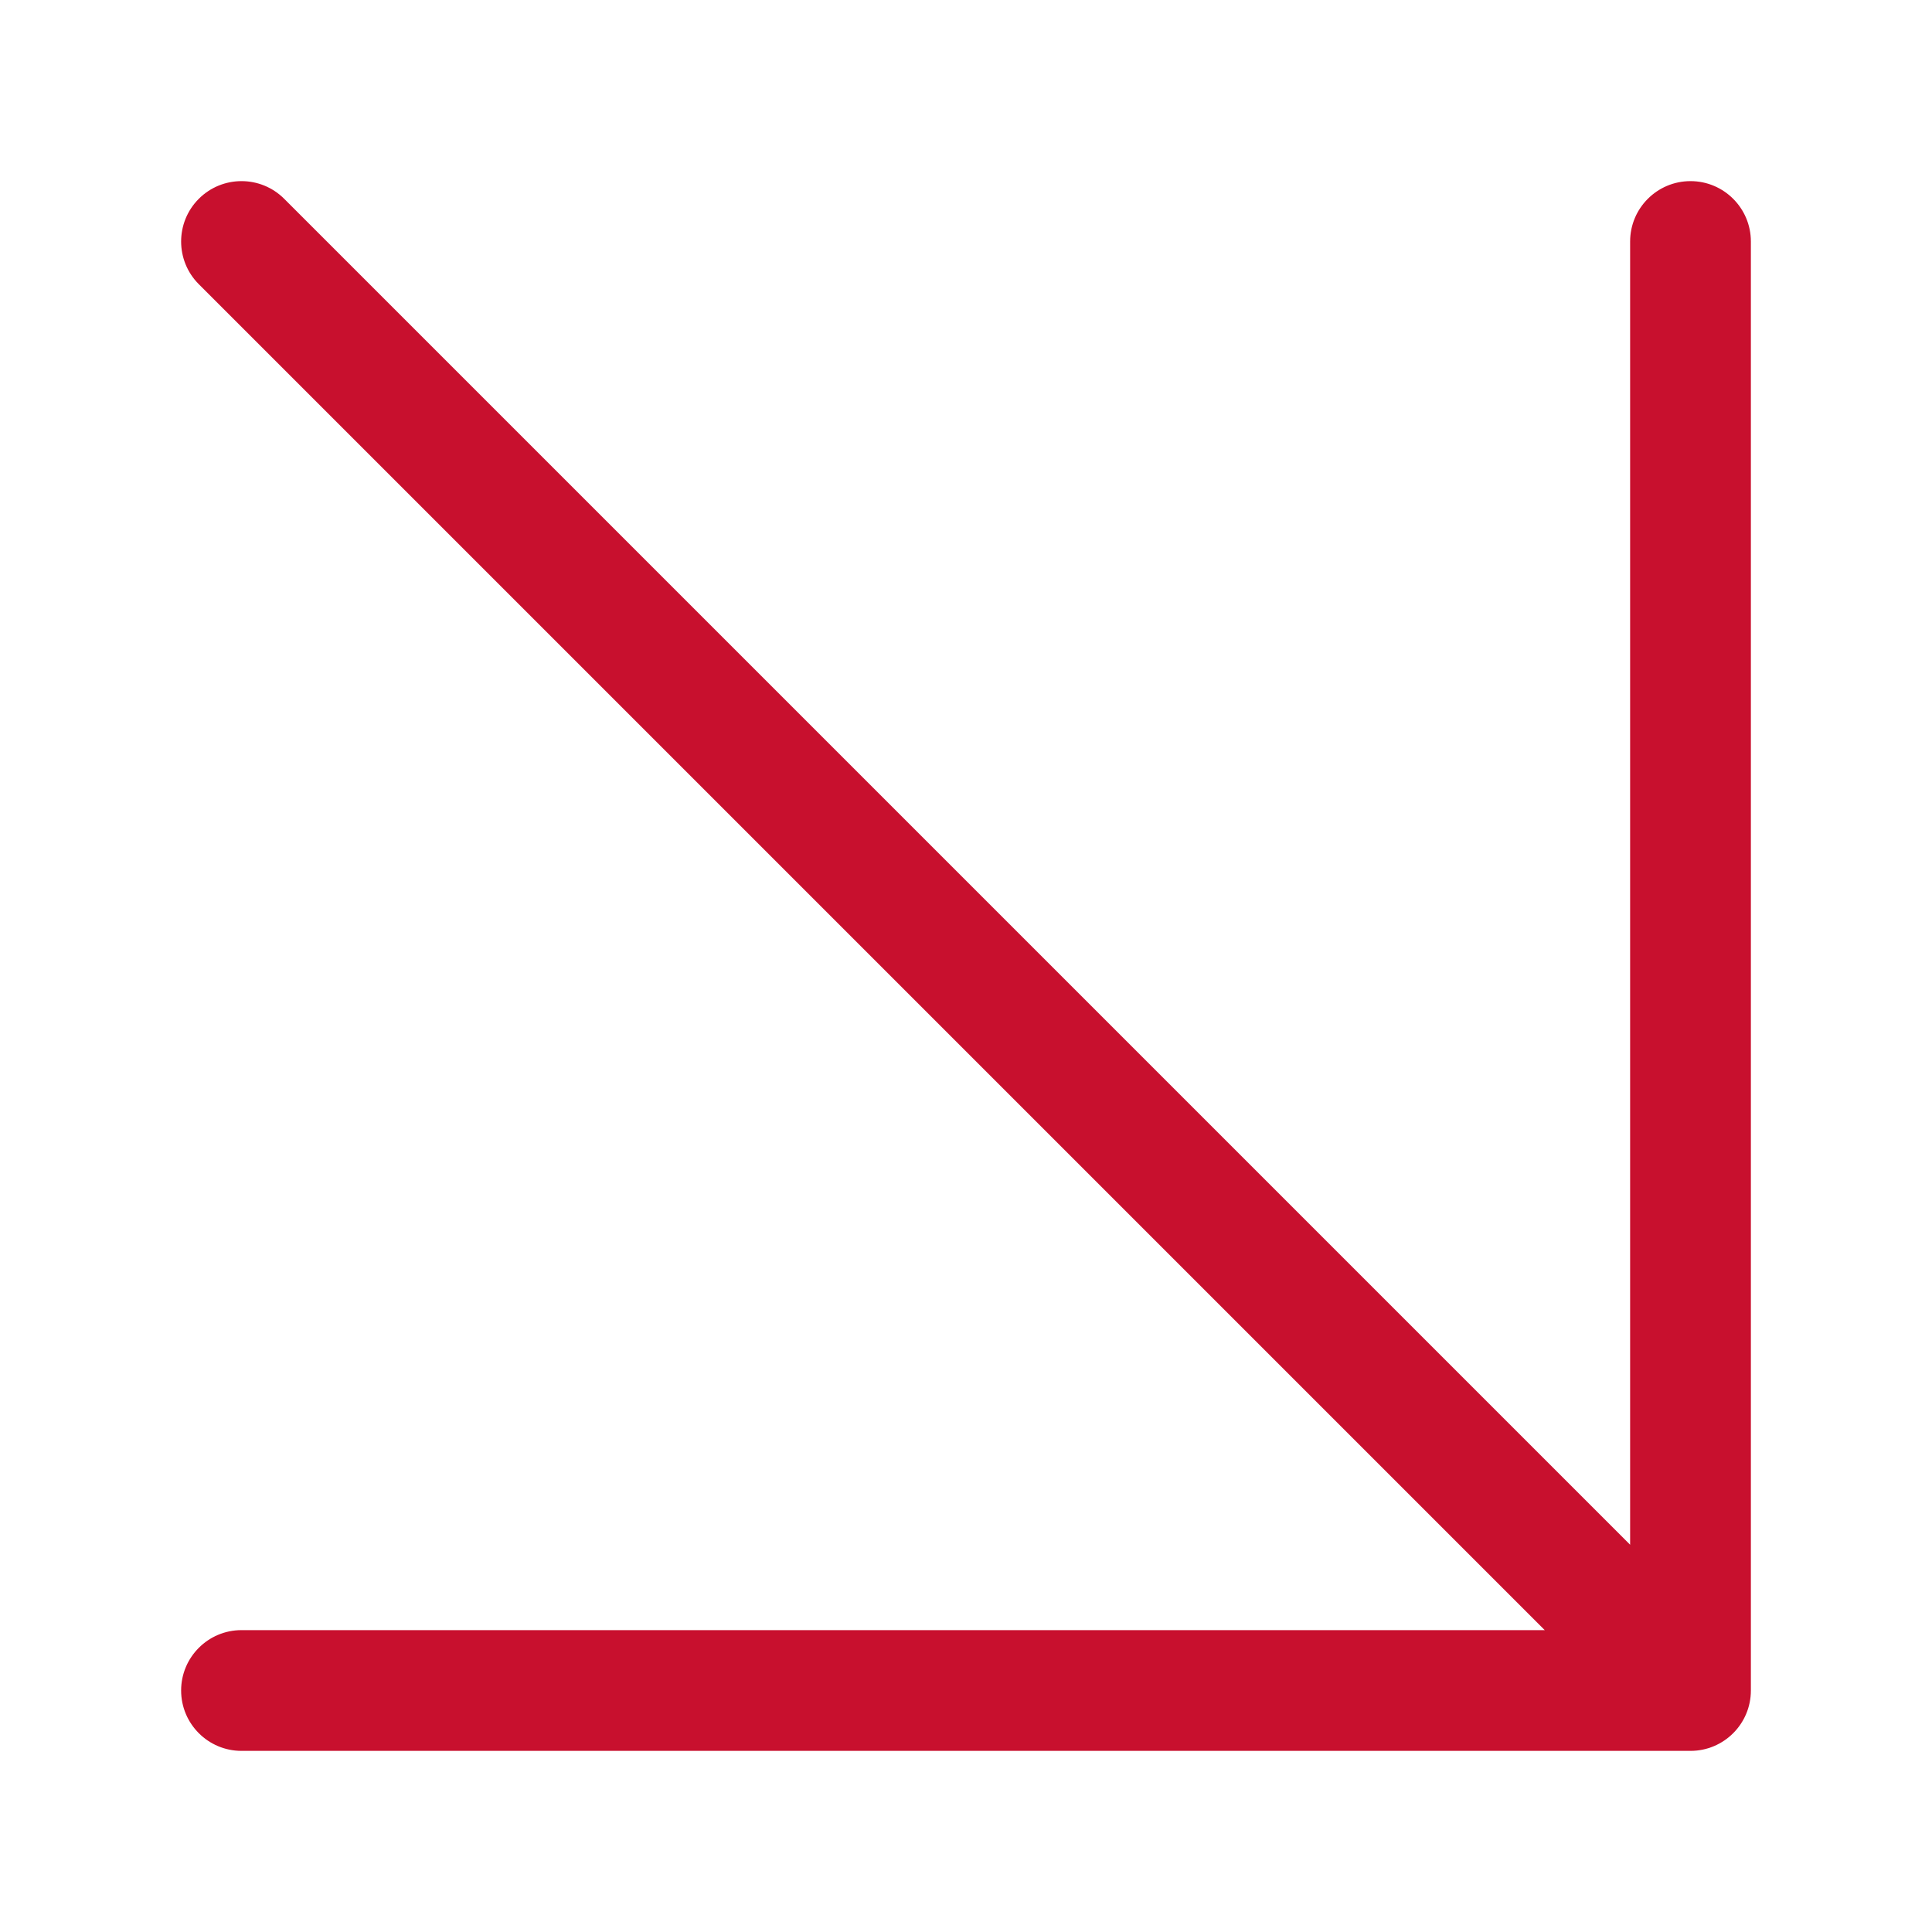
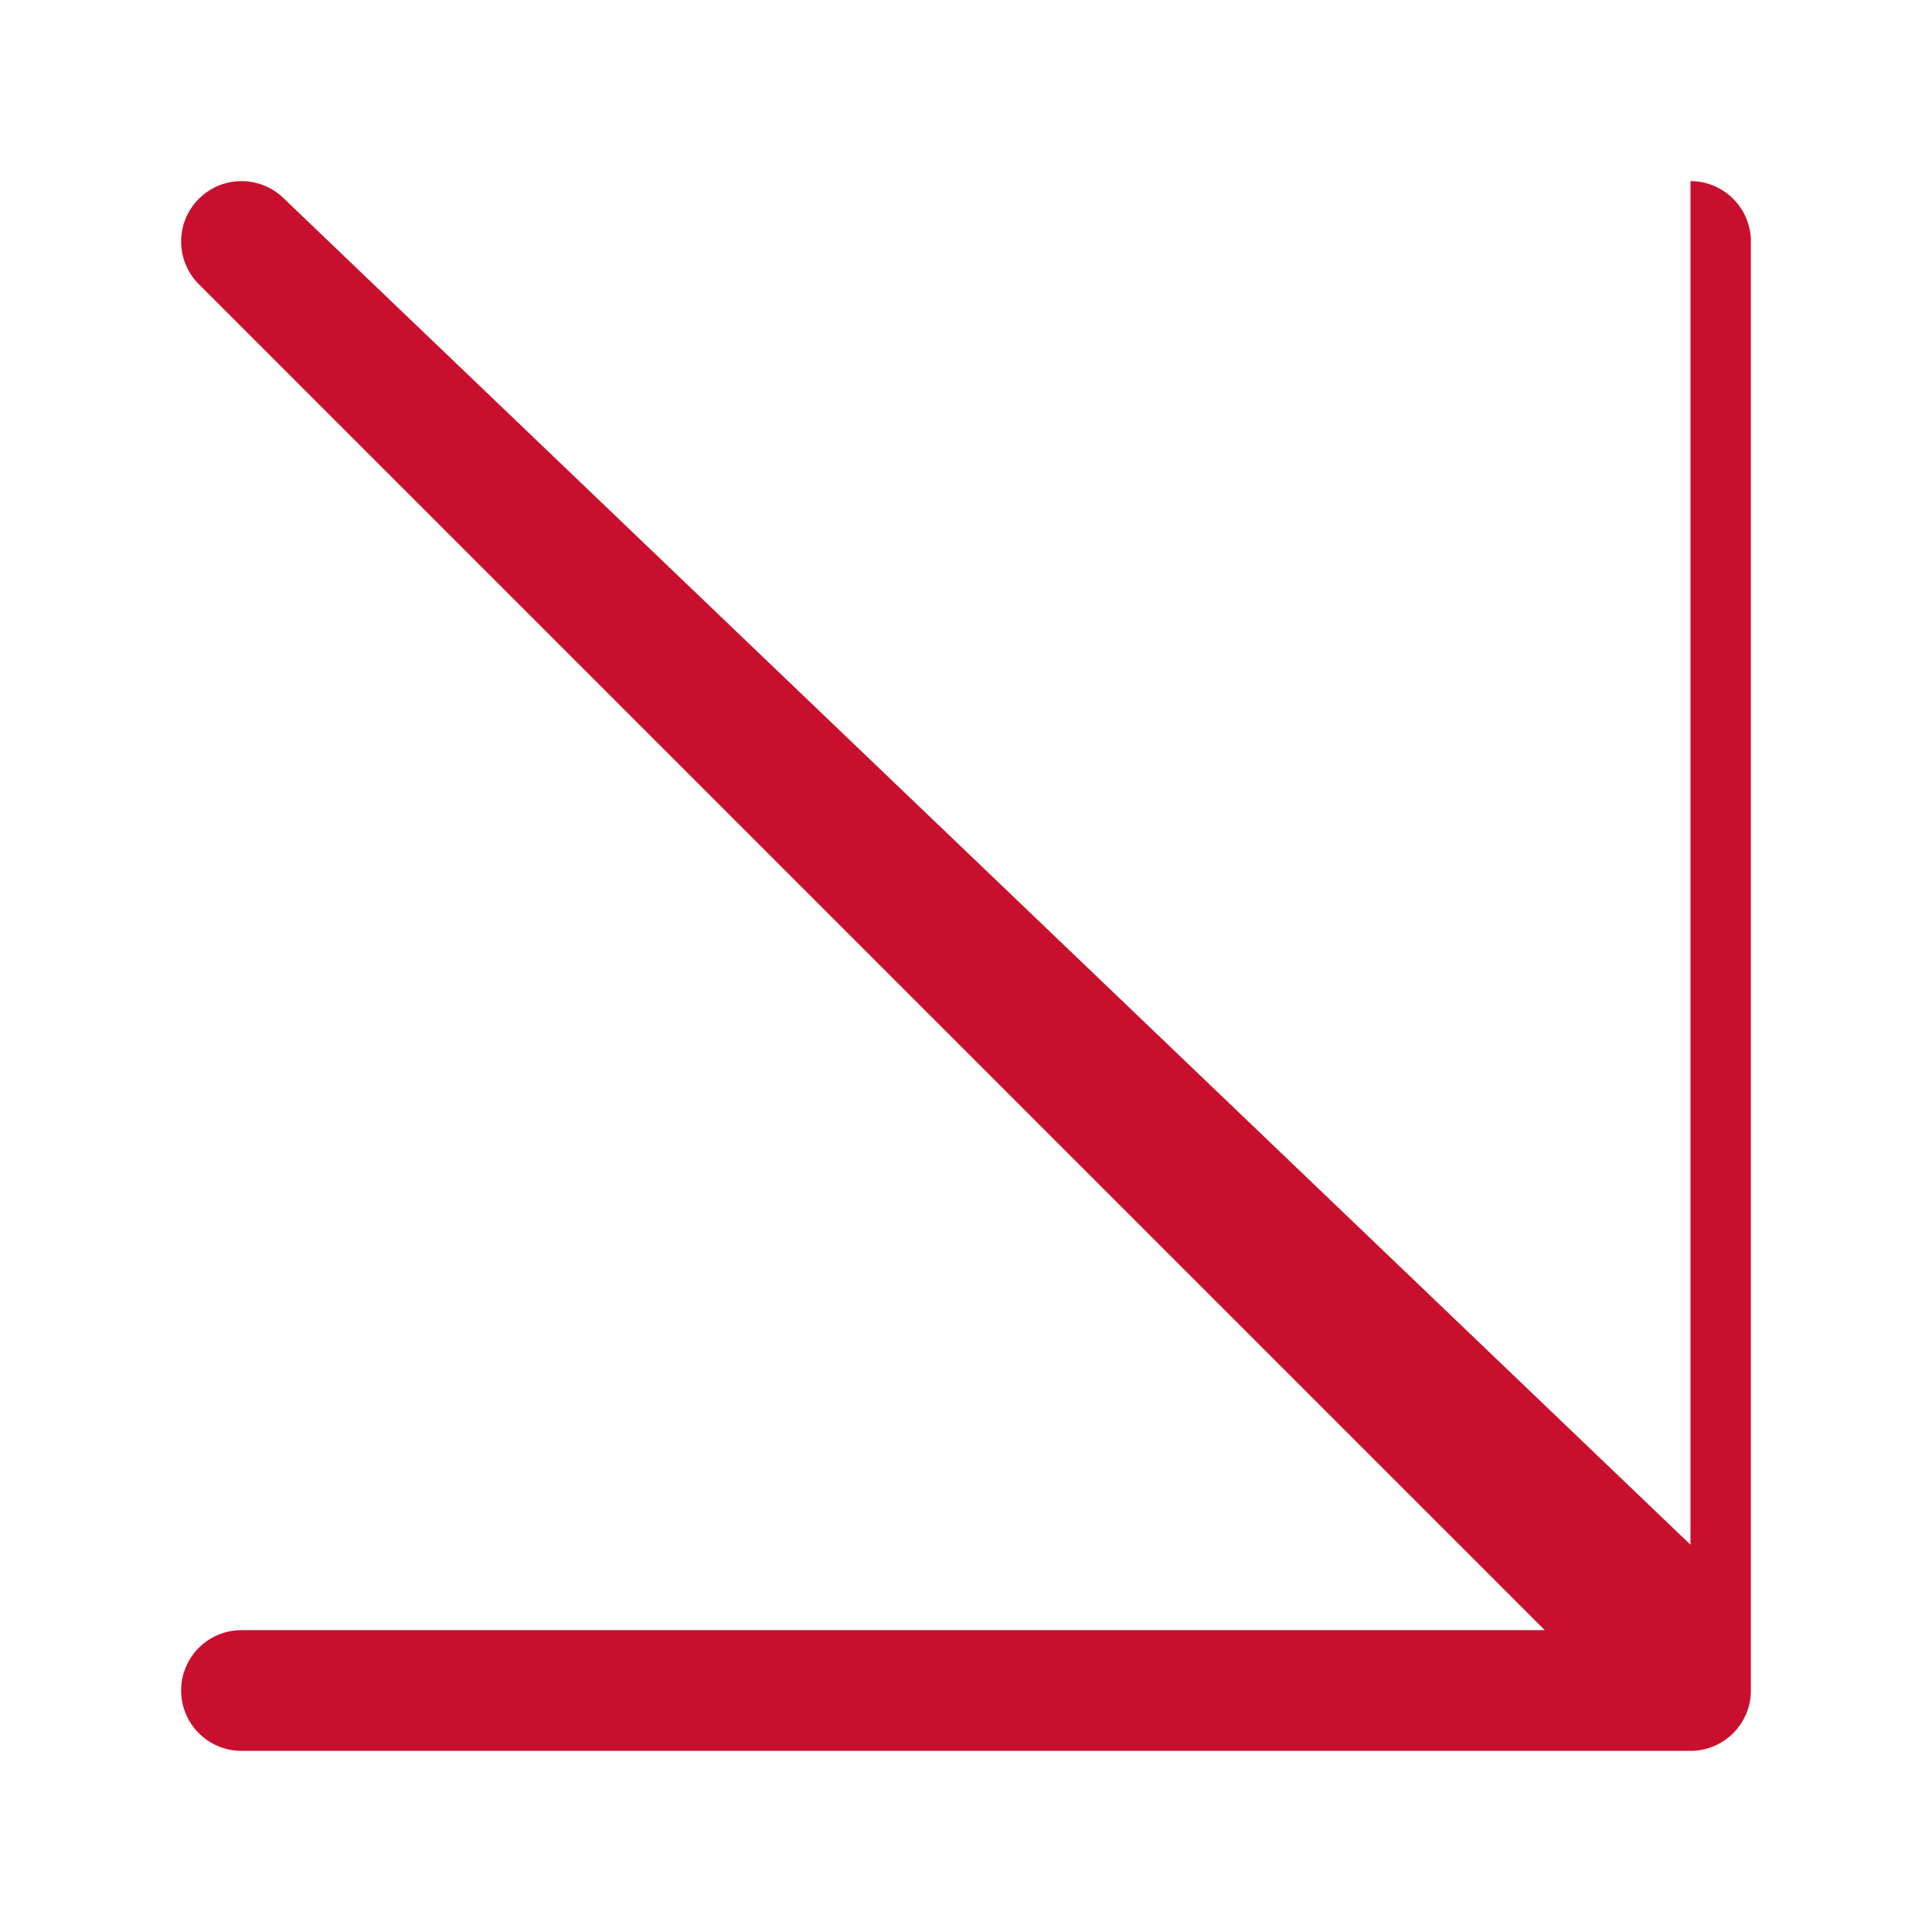
<svg xmlns="http://www.w3.org/2000/svg" width="20" height="20" viewBox="0 0 20 20" fill="none">
-   <path d="M18.125 17.5V2.5C18.125 2.155 17.845 1.875 17.5 1.875C17.155 1.875 16.875 2.155 16.875 2.5V15.991L2.942 2.058C2.698 1.814 2.302 1.814 2.058 2.058C1.936 2.18 1.875 2.34 1.875 2.5C1.875 2.66 1.936 2.82 2.058 2.942L15.991 16.875H2.5C2.155 16.875 1.875 17.155 1.875 17.5C1.875 17.845 2.155 18.125 2.5 18.125H17.5C17.845 18.125 18.125 17.845 18.125 17.5Z" fill="#C8102E" />
+   <path d="M18.125 17.5V2.5C18.125 2.155 17.845 1.875 17.5 1.875V15.991L2.942 2.058C2.698 1.814 2.302 1.814 2.058 2.058C1.936 2.18 1.875 2.34 1.875 2.5C1.875 2.66 1.936 2.82 2.058 2.942L15.991 16.875H2.5C2.155 16.875 1.875 17.155 1.875 17.5C1.875 17.845 2.155 18.125 2.5 18.125H17.5C17.845 18.125 18.125 17.845 18.125 17.5Z" fill="#C8102E" />
</svg>